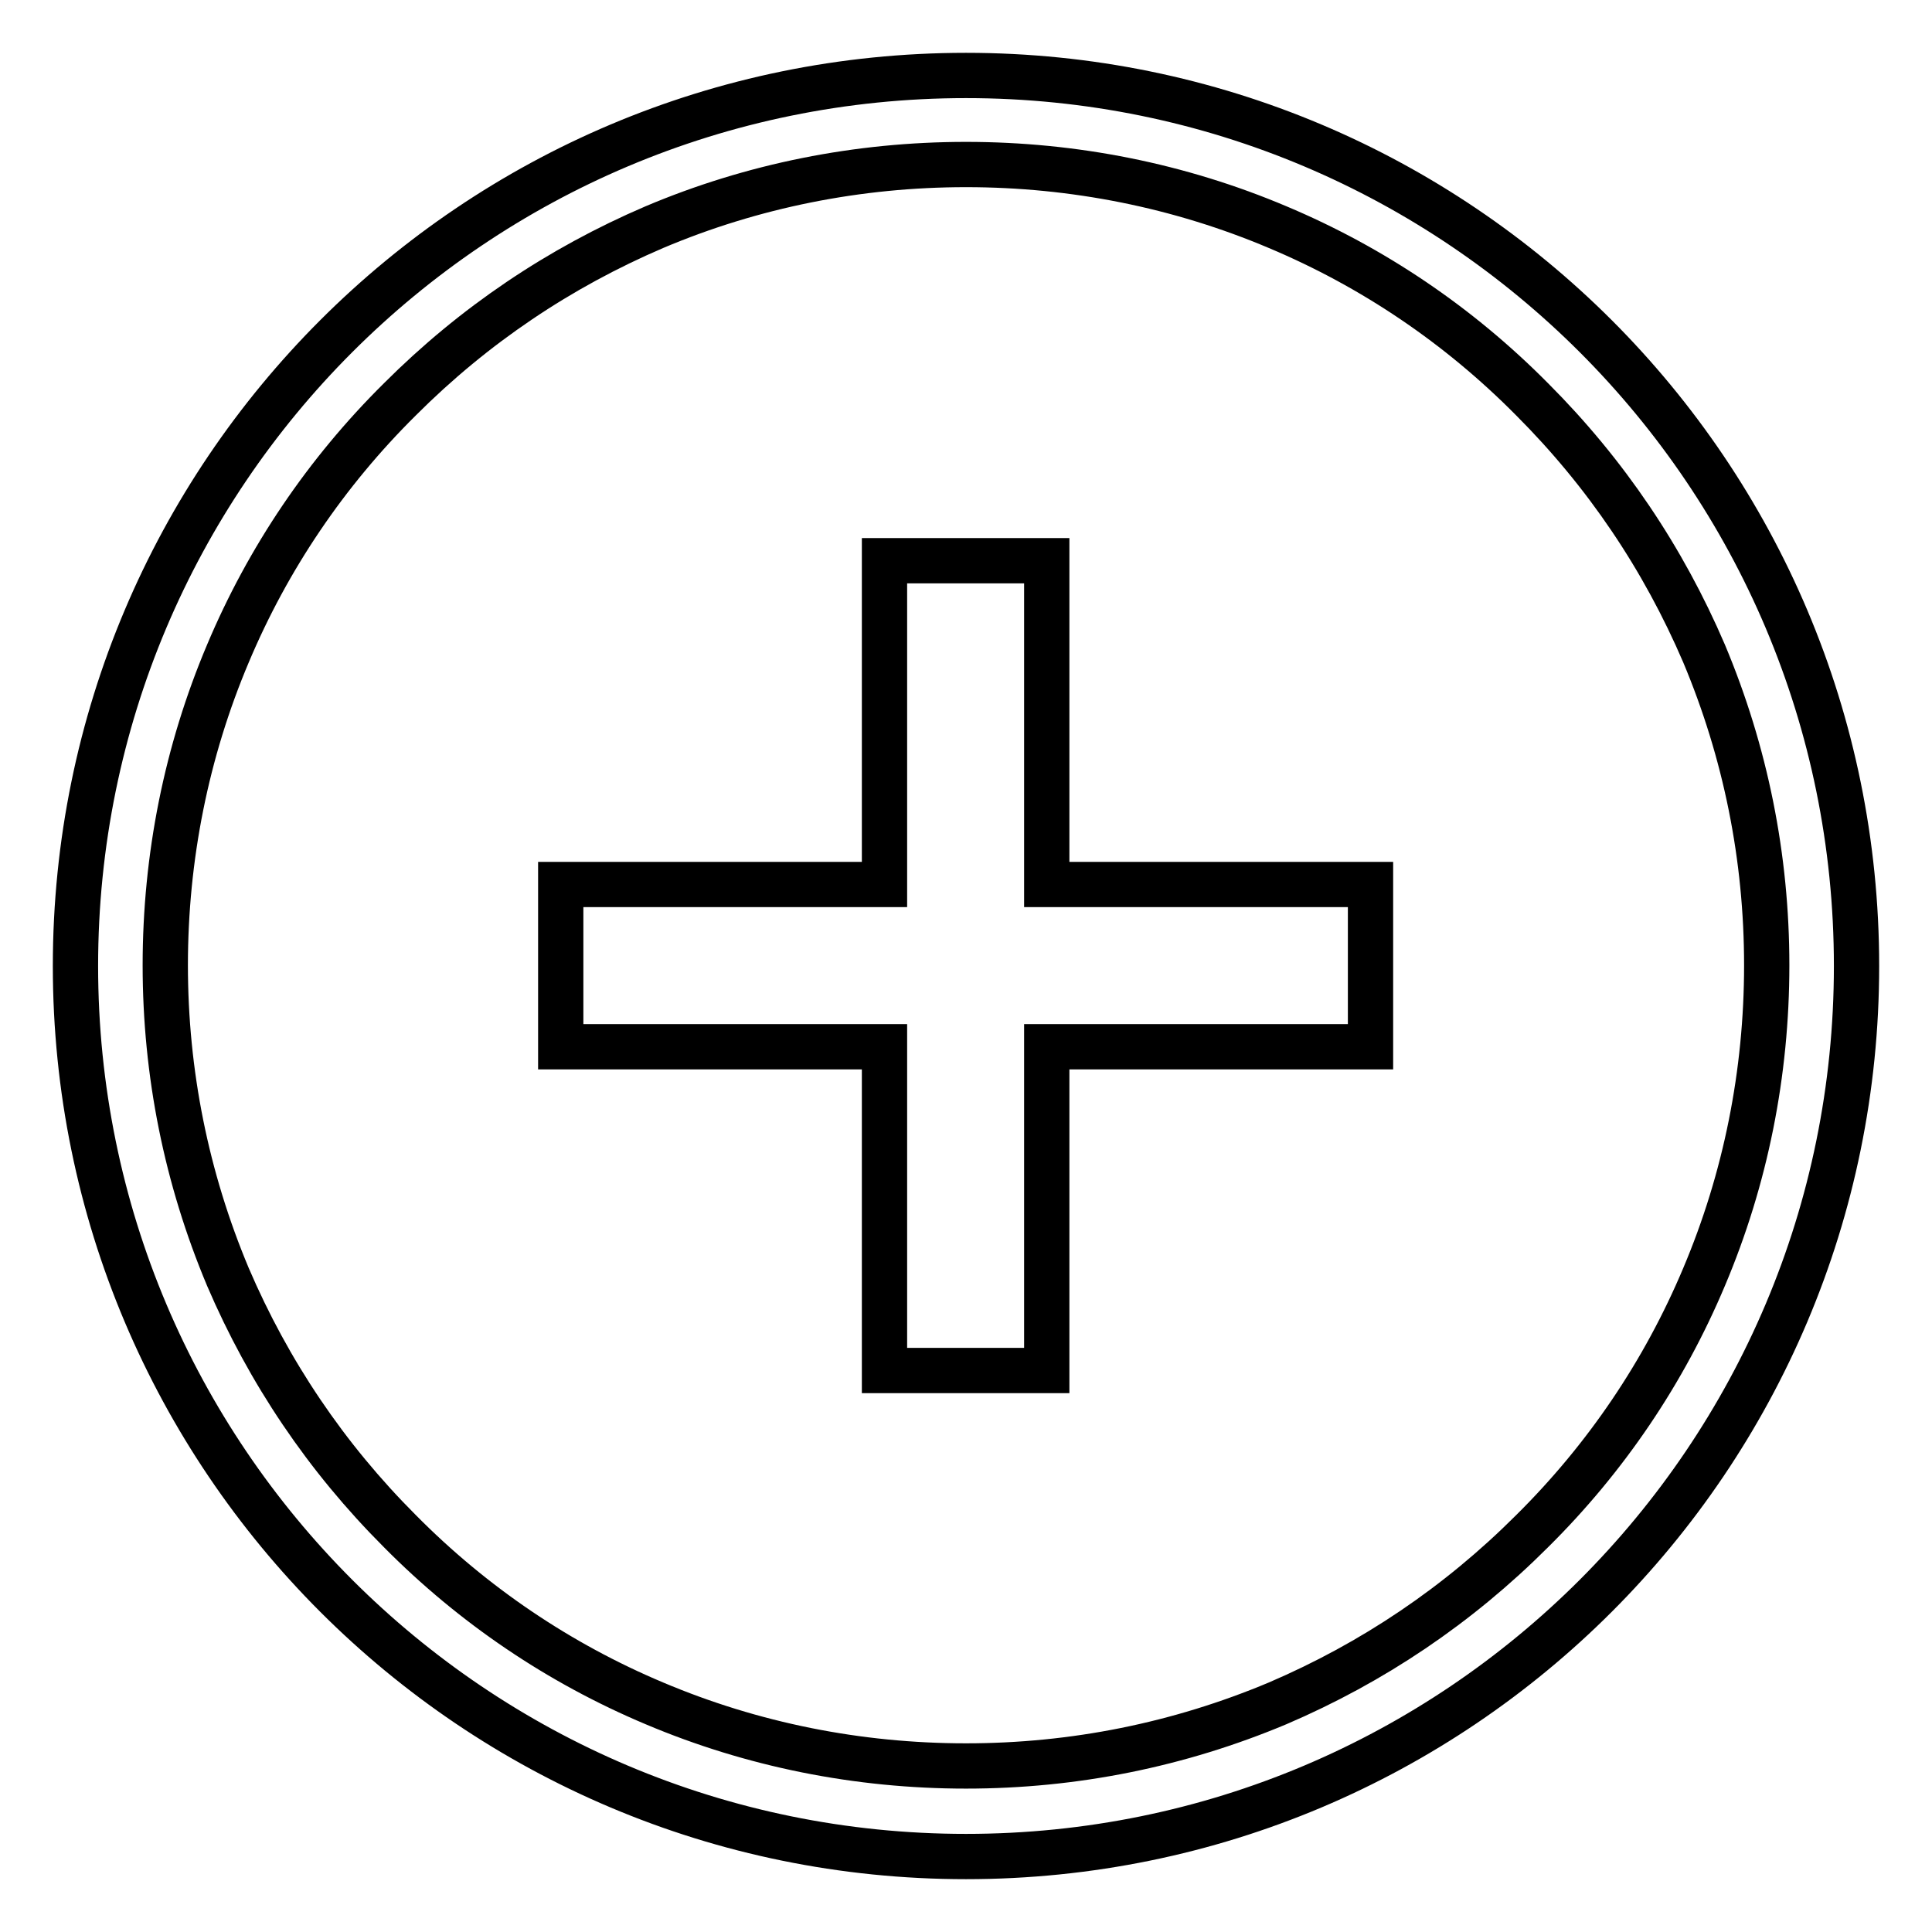
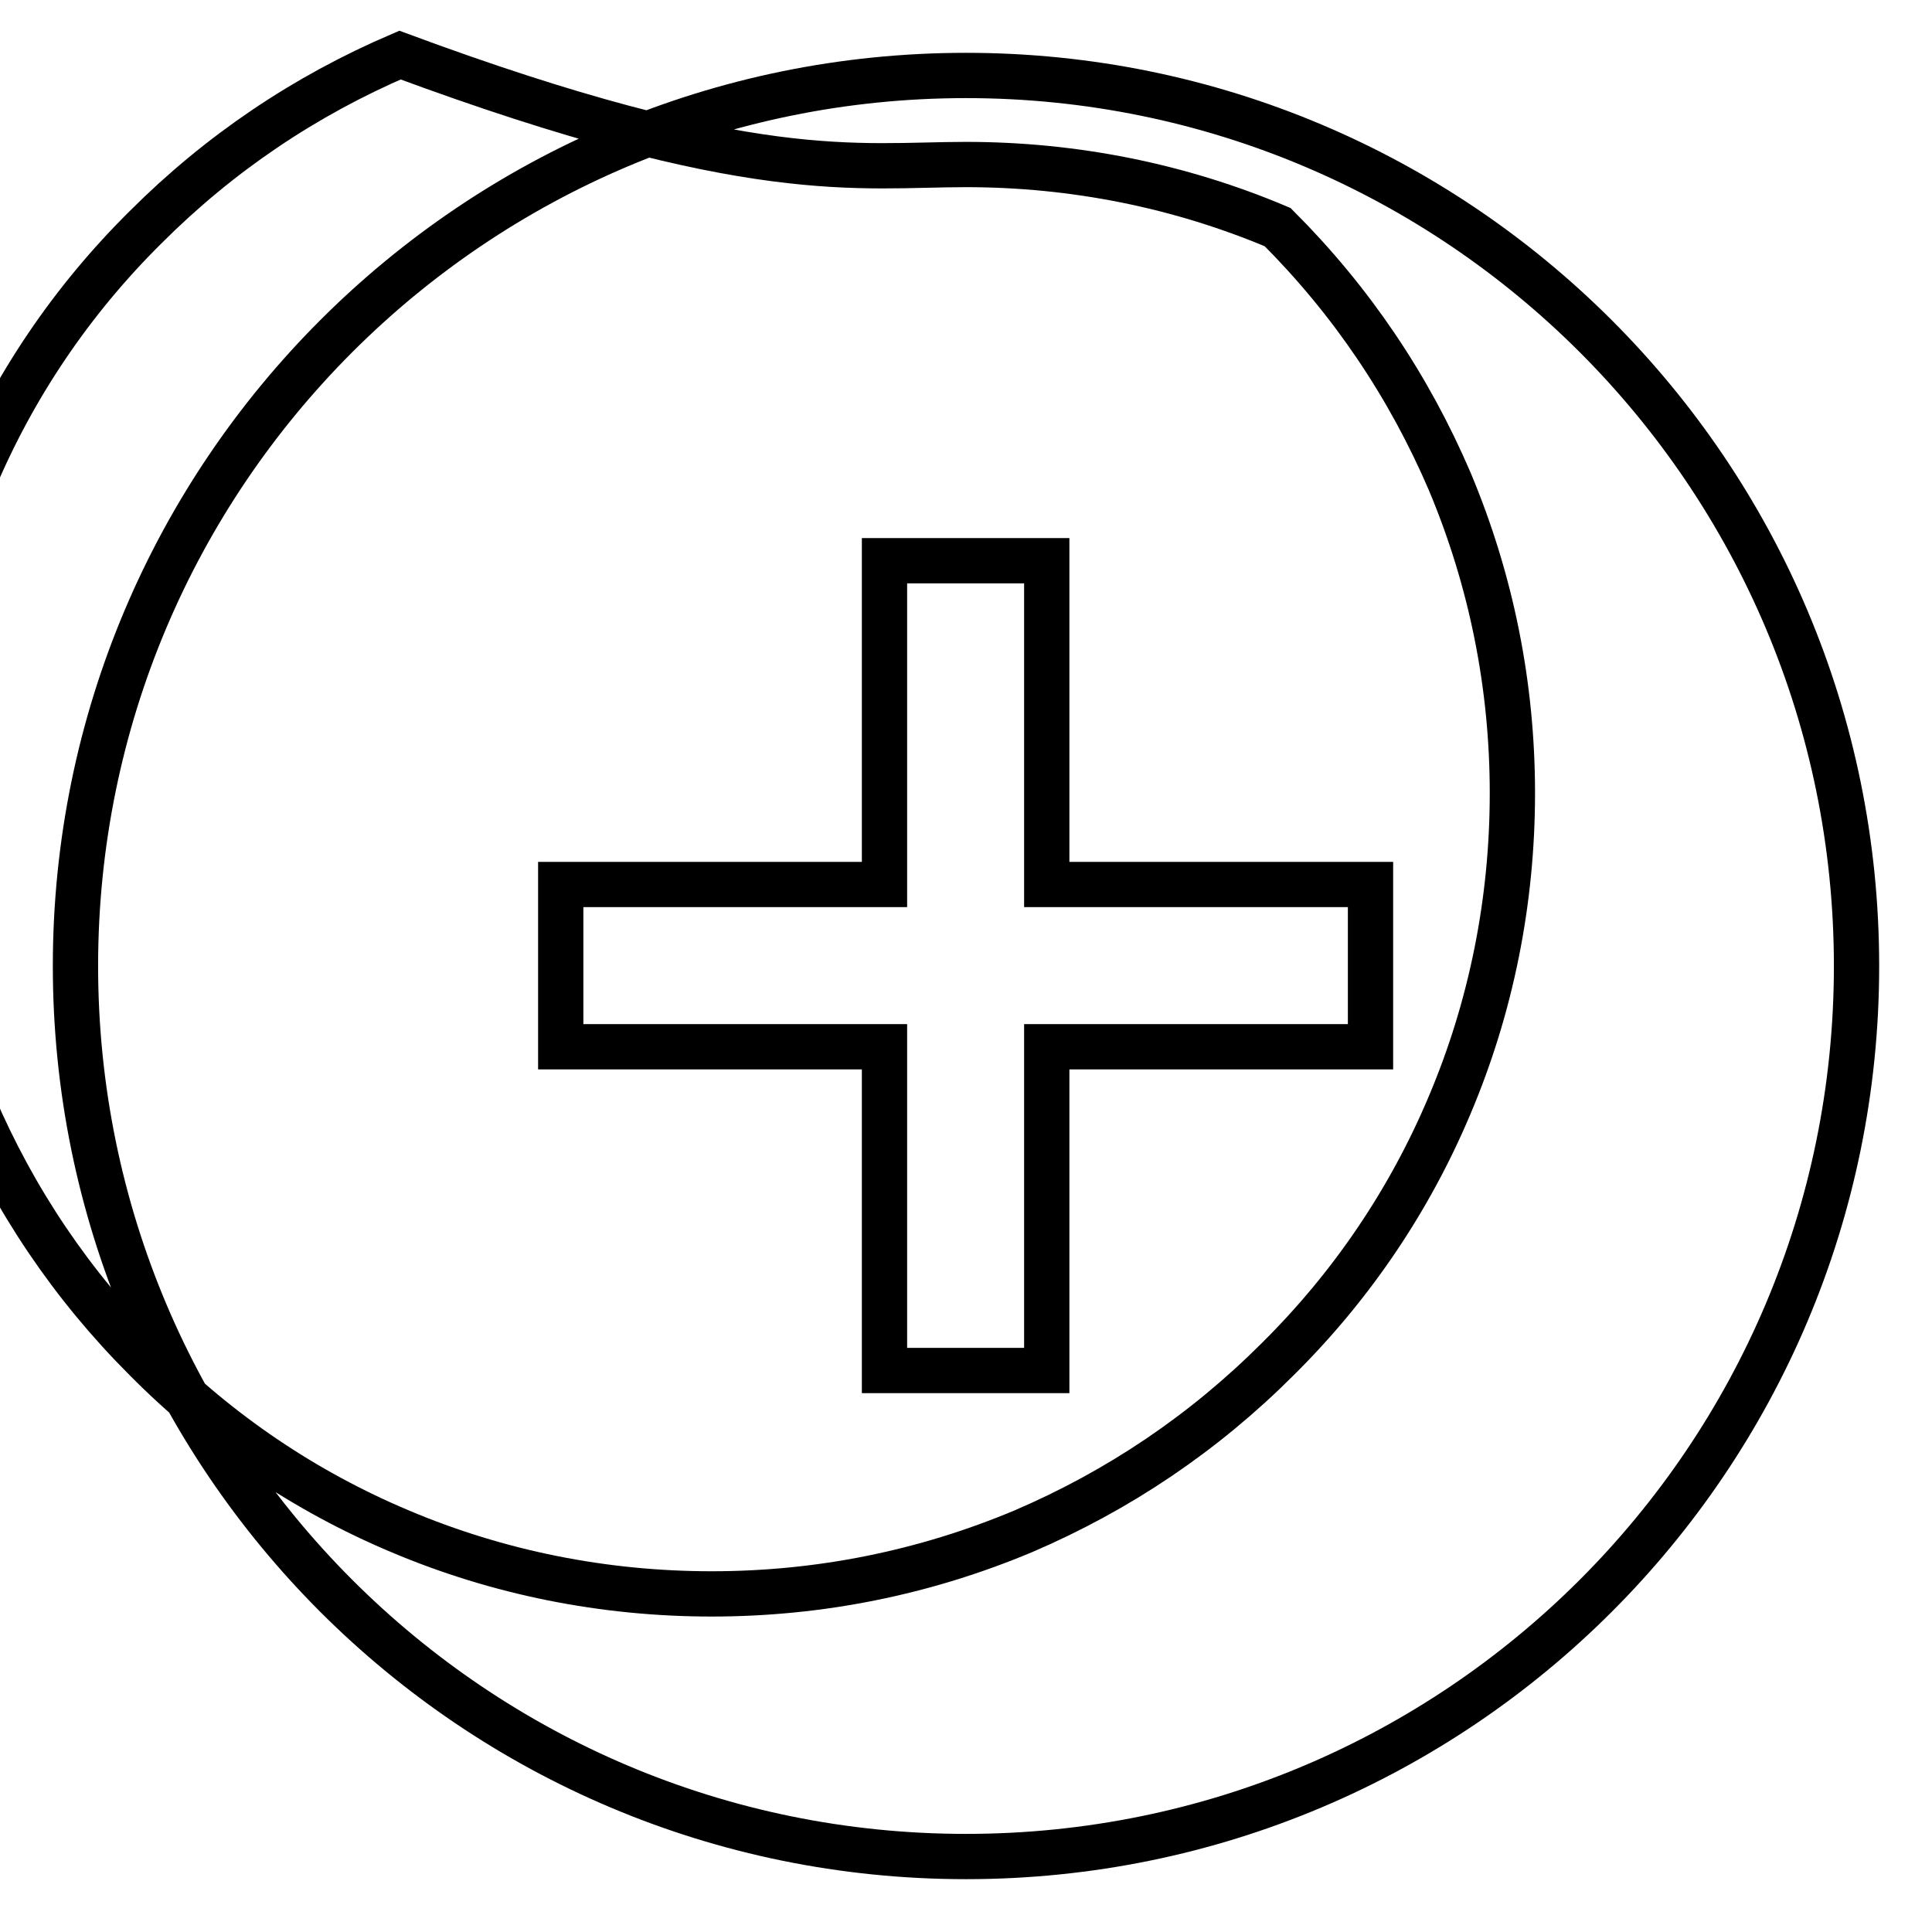
<svg xmlns="http://www.w3.org/2000/svg" version="1.1" x="0px" y="0px" viewBox="0 0 256 256" enable-background="new 0 0 256 256" xml:space="preserve">
  <g>
-     <path stroke-width="6" fill-opacity="0" stroke="#000000" d="M128,21.8c14.3,0,28.3,2.8,41.3,8.3c12.6,5.3,24,13,33.7,22.8c9.8,9.8,17.4,21.1,22.8,33.7 c5.5,13.1,8.3,27,8.3,41.3c0,14.3-2.8,28.3-8.3,41.3c-5.3,12.6-13,24-22.8,33.7c-9.8,9.8-21.1,17.4-33.7,22.8 c-13.1,5.5-27,8.3-41.3,8.3c-14.3,0-28.3-2.8-41.3-8.3c-12.6-5.3-24-13-33.7-22.8c-9.8-9.8-17.4-21.1-22.8-33.7 c-5.5-13.1-8.3-27-8.3-41.3c0-14.3,2.8-28.3,8.3-41.3c5.3-12.6,13-24,22.8-33.7c9.8-9.8,21.1-17.4,33.7-22.8 C99.7,24.6,113.7,21.8,128,21.8 M128,10C62.8,10,10,62.8,10,128c0,65.2,52.8,118,118,118c65.2,0,118-52.8,118-118 C246,62.8,193.2,10,128,10z M138.7,74.3h-21.5v42.9H74.3v21.5h42.9v42.9h21.5v-42.9h42.9v-21.5h-42.9V74.3z" />
+     <path stroke-width="6" fill-opacity="0" stroke="#000000" d="M128,21.8c14.3,0,28.3,2.8,41.3,8.3c9.8,9.8,17.4,21.1,22.8,33.7 c5.5,13.1,8.3,27,8.3,41.3c0,14.3-2.8,28.3-8.3,41.3c-5.3,12.6-13,24-22.8,33.7c-9.8,9.8-21.1,17.4-33.7,22.8 c-13.1,5.5-27,8.3-41.3,8.3c-14.3,0-28.3-2.8-41.3-8.3c-12.6-5.3-24-13-33.7-22.8c-9.8-9.8-17.4-21.1-22.8-33.7 c-5.5-13.1-8.3-27-8.3-41.3c0-14.3,2.8-28.3,8.3-41.3c5.3-12.6,13-24,22.8-33.7c9.8-9.8,21.1-17.4,33.7-22.8 C99.7,24.6,113.7,21.8,128,21.8 M128,10C62.8,10,10,62.8,10,128c0,65.2,52.8,118,118,118c65.2,0,118-52.8,118-118 C246,62.8,193.2,10,128,10z M138.7,74.3h-21.5v42.9H74.3v21.5h42.9v42.9h21.5v-42.9h42.9v-21.5h-42.9V74.3z" />
  </g>
</svg>